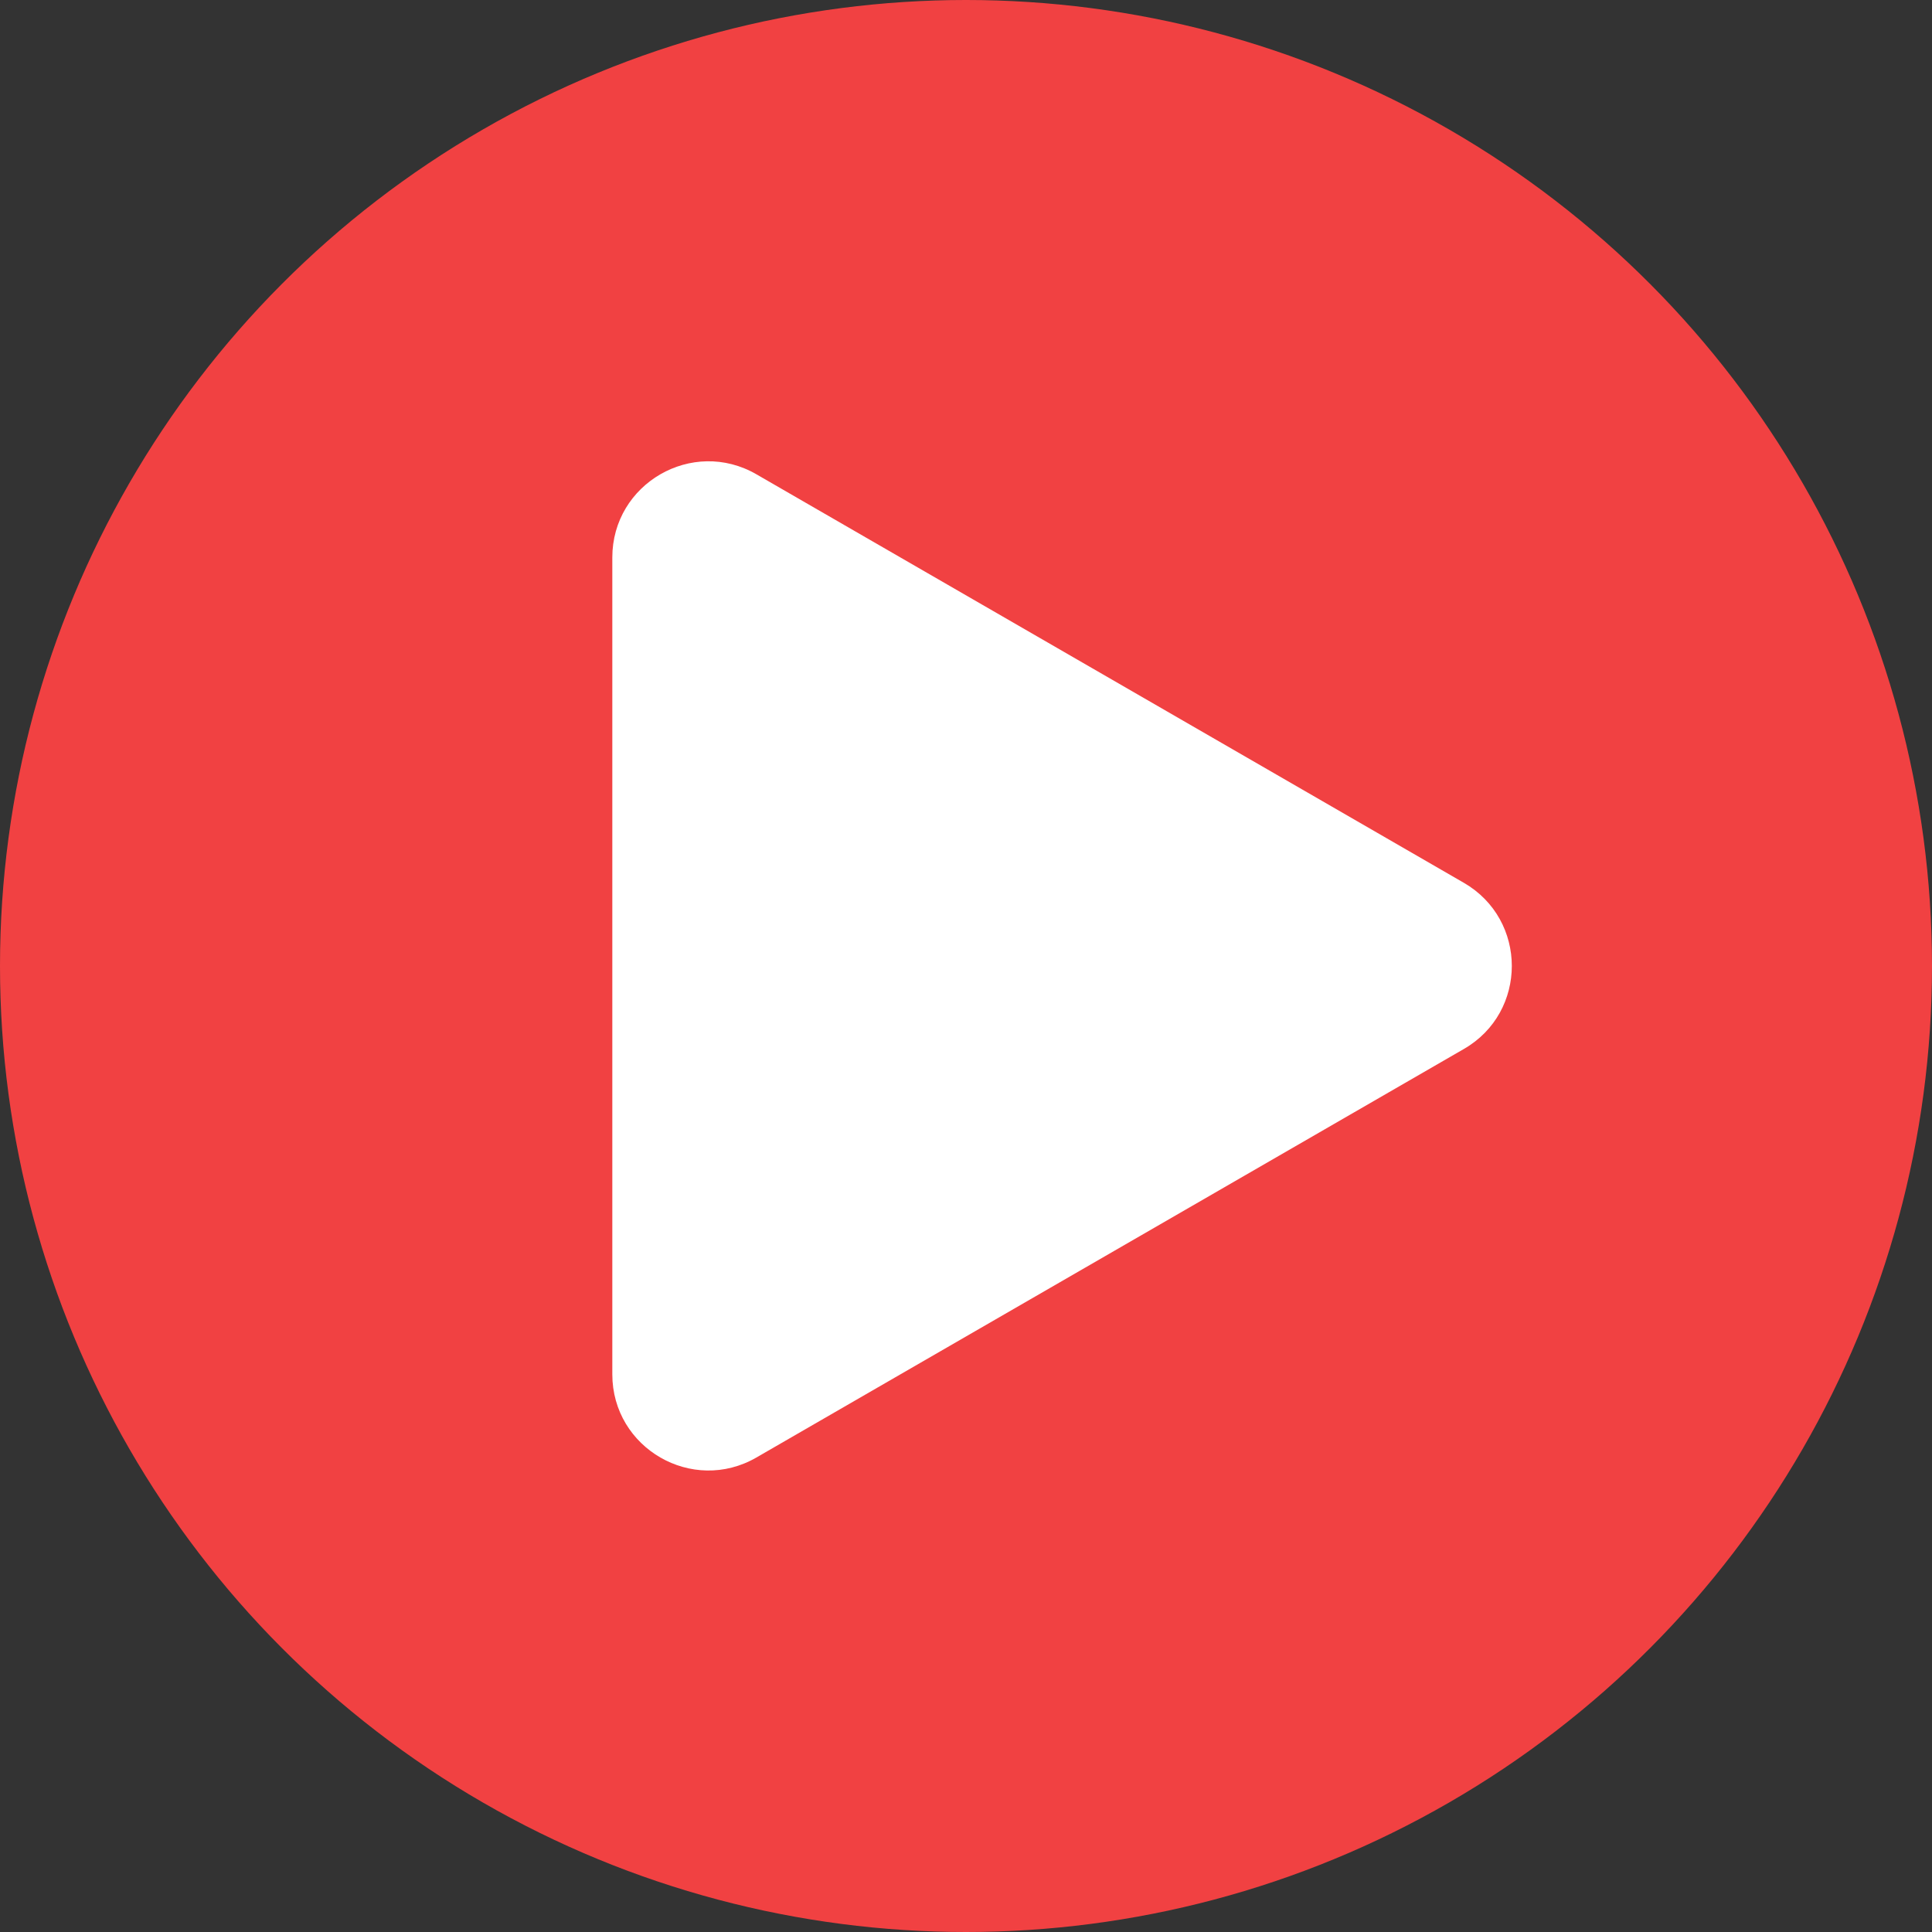
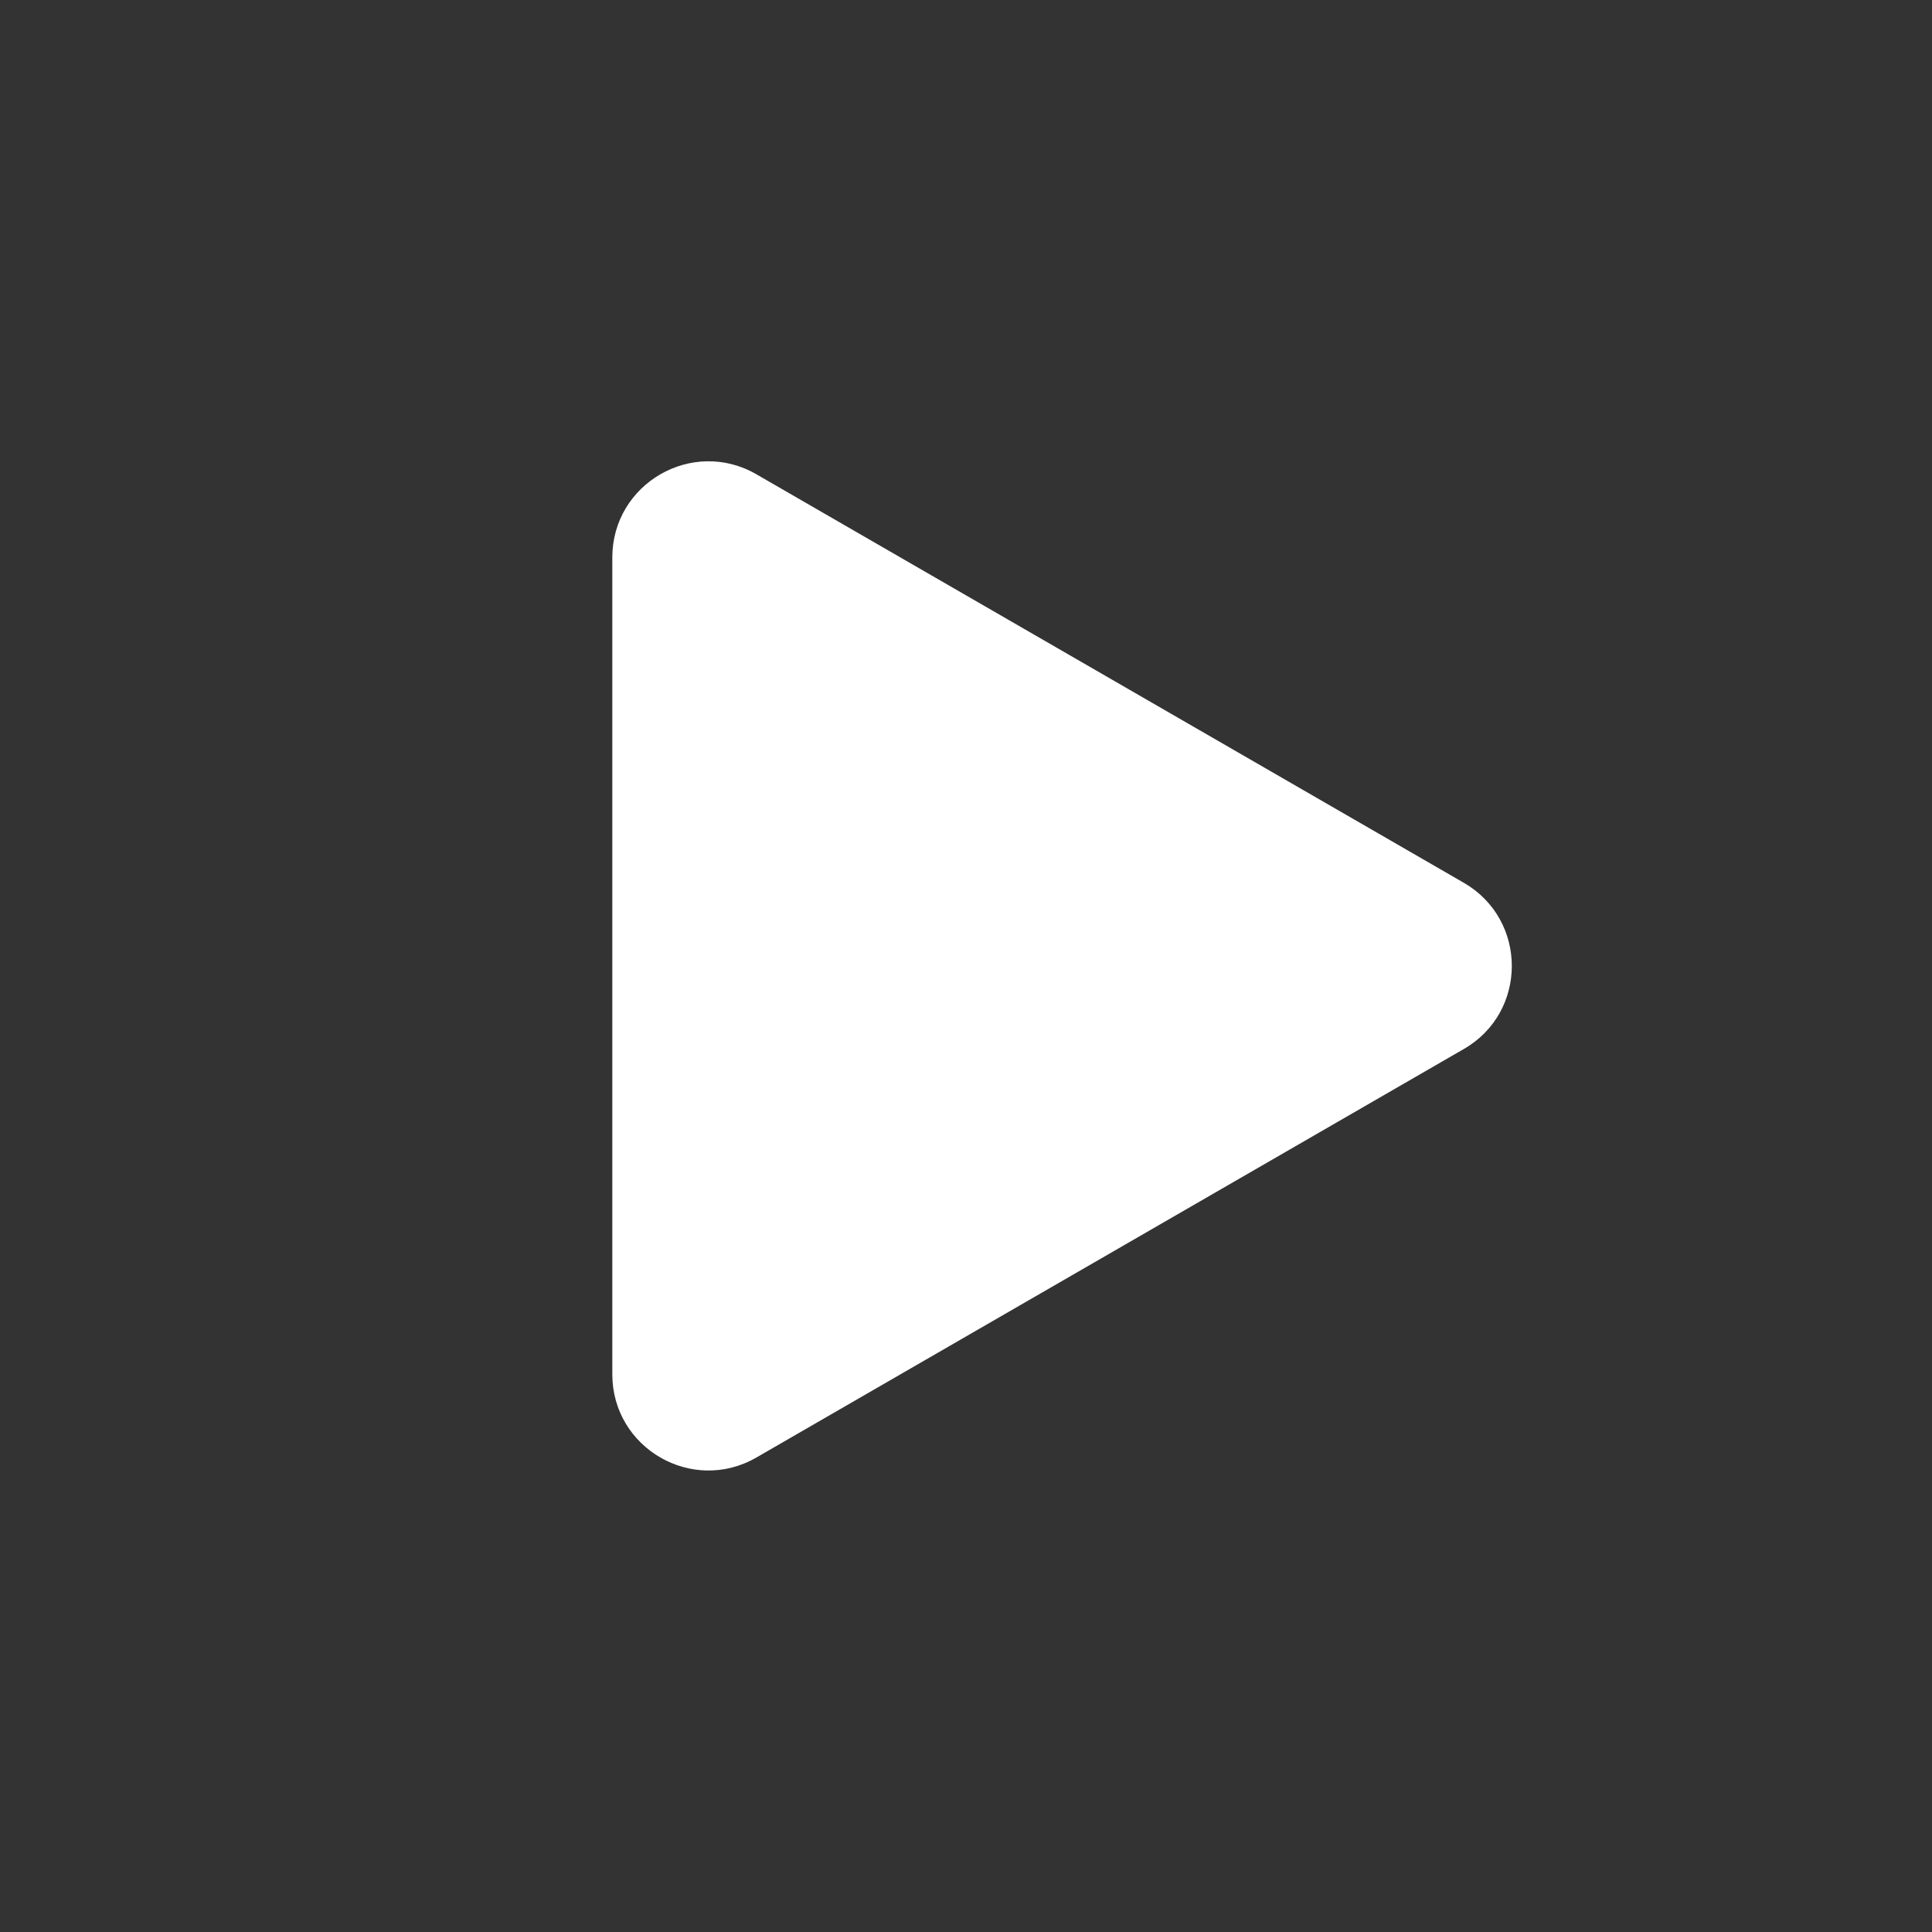
<svg xmlns="http://www.w3.org/2000/svg" version="1.1" id="图层_1" x="0px" y="0px" viewBox="0 0 94.5 94.5" style="enable-background:new 0 0 94.5 94.5;" xml:space="preserve">
  <rect x="0" y="0" width="94.5" height="94.5" fill="#333333" stroke="none" />
  <style type="text/css">
	.st0{fill:#F14142;}
	.st1{fill:#FFFFFF;}
</style>
  <g>
-     <circle class="st0" cx="47.25" cy="47.25" r="47.25" />
    <path class="st1" d="M71.6,43.18L37,23.2c-3.13-1.81-7.05,0.45-7.05,4.07v39.95c0,3.62,3.92,5.88,7.05,4.07l34.6-19.98   C74.73,49.51,74.73,44.99,71.6,43.18z" />
  </g>
</svg>